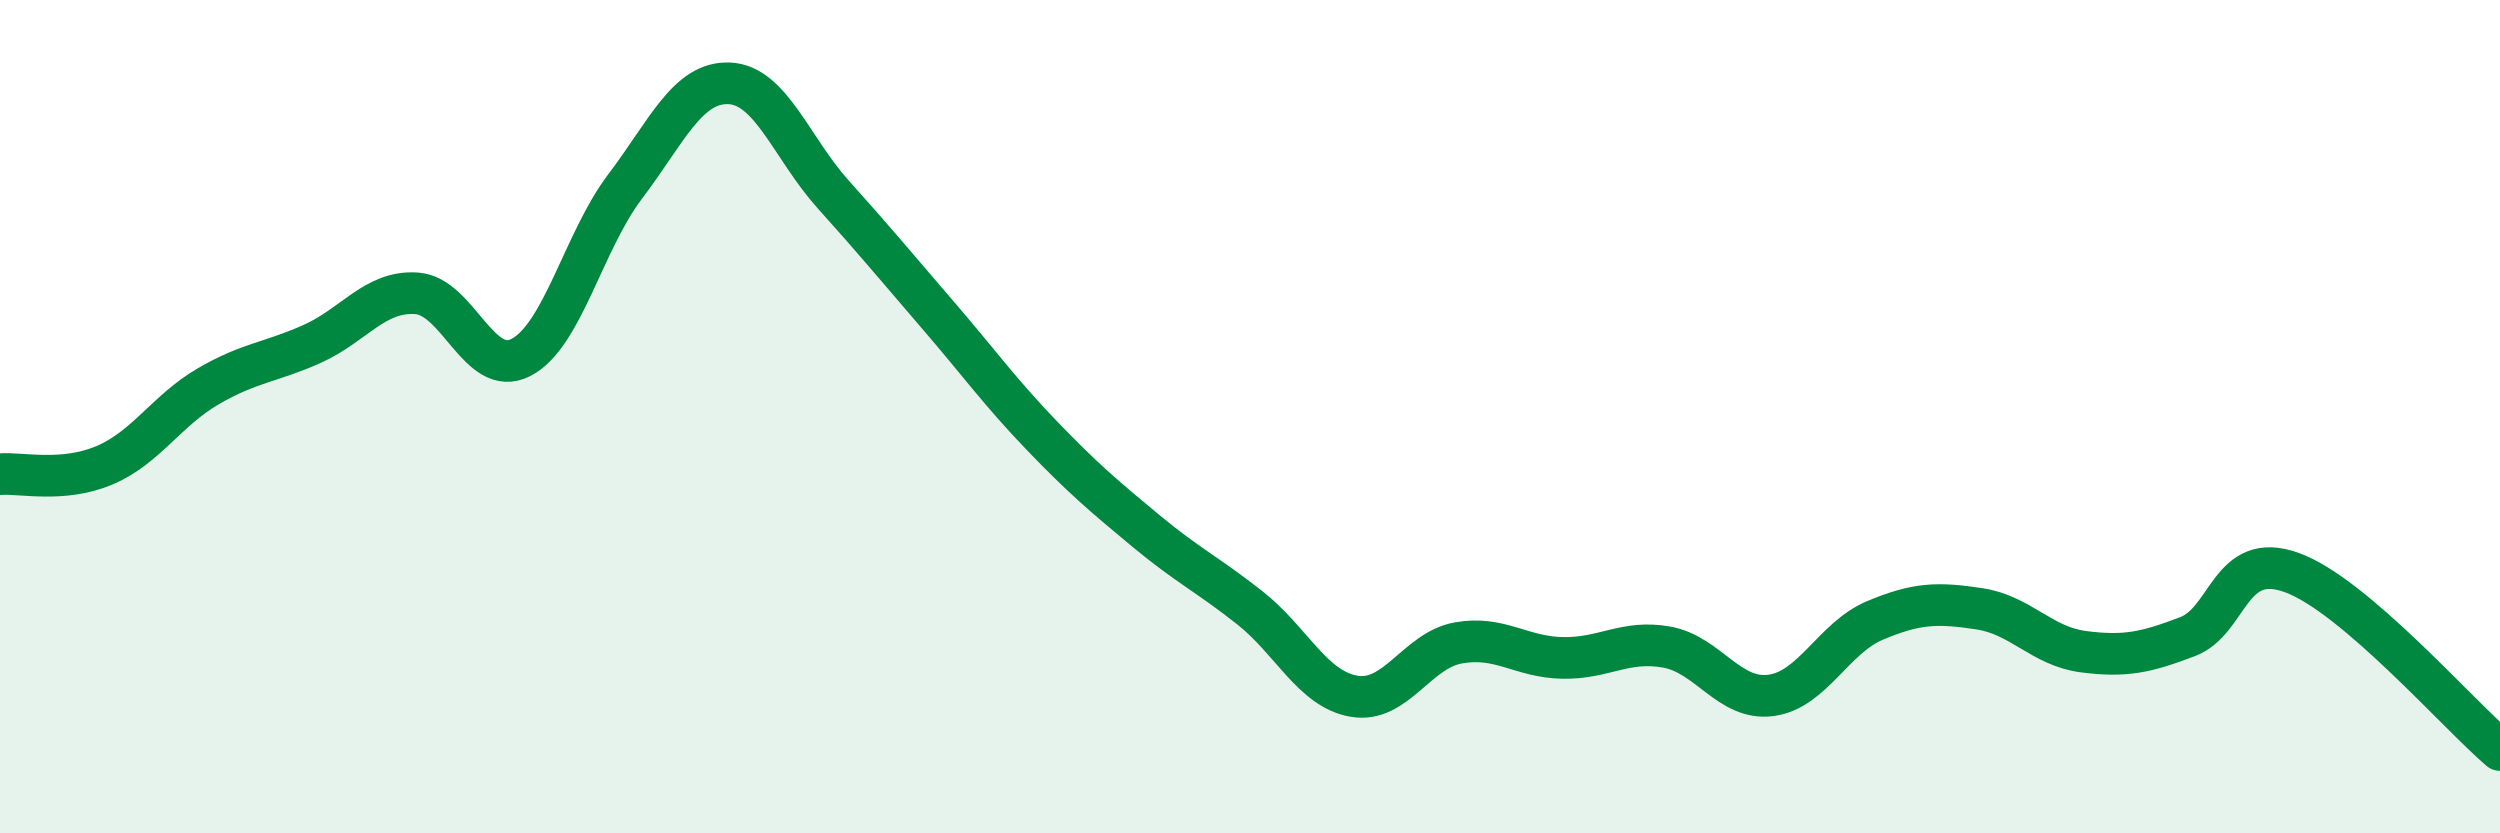
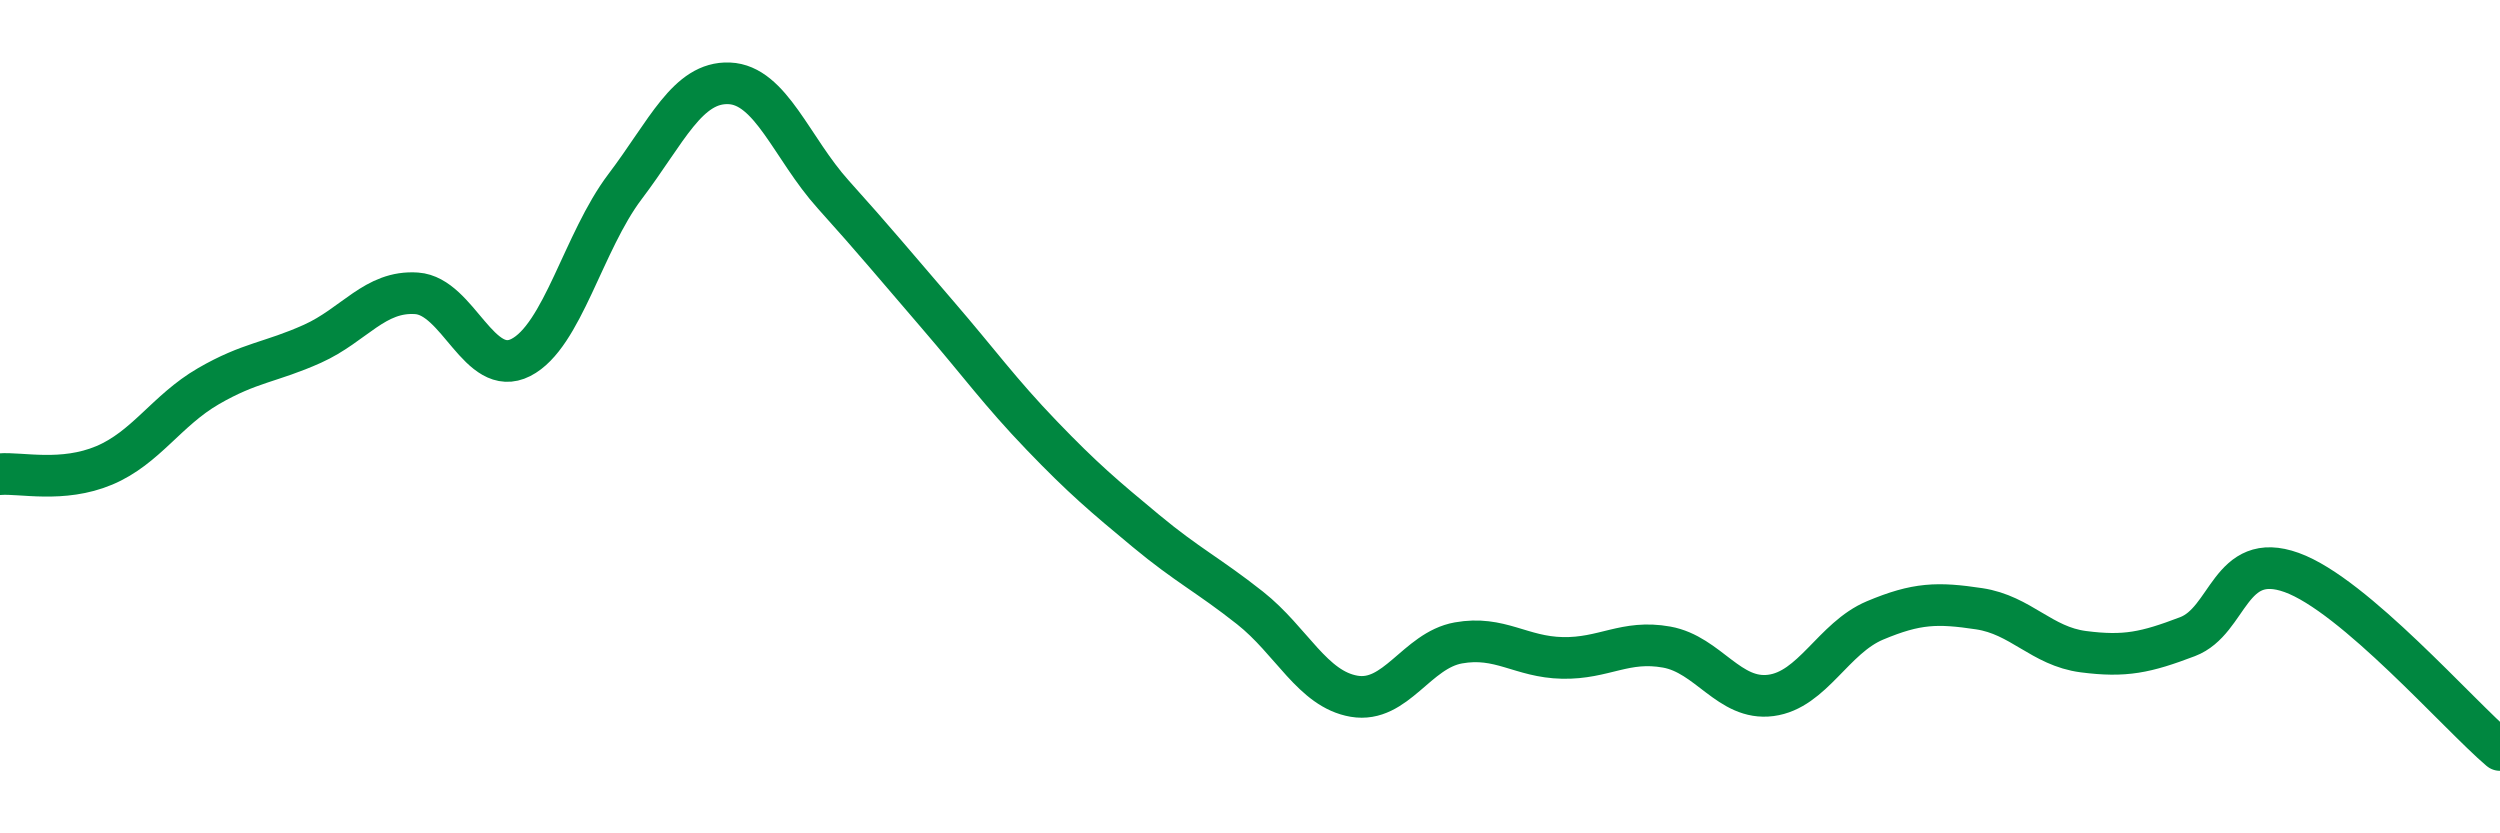
<svg xmlns="http://www.w3.org/2000/svg" width="60" height="20" viewBox="0 0 60 20">
-   <path d="M 0,11.38 C 0.5,11.34 1.5,11.59 2.5,11.17 C 3.5,10.75 4,9.85 5,9.27 C 6,8.69 6.5,8.7 7.5,8.25 C 8.5,7.8 9,6.97 10,7.04 C 11,7.11 11.5,9.09 12.5,8.58 C 13.5,8.07 14,5.8 15,4.48 C 16,3.16 16.5,1.96 17.5,2 C 18.5,2.04 19,3.56 20,4.67 C 21,5.78 21.5,6.39 22.5,7.55 C 23.5,8.71 24,9.41 25,10.45 C 26,11.49 26.5,11.91 27.5,12.74 C 28.5,13.57 29,13.8 30,14.59 C 31,15.38 31.5,16.54 32.5,16.71 C 33.5,16.88 34,15.61 35,15.43 C 36,15.25 36.5,15.77 37.5,15.79 C 38.5,15.81 39,15.35 40,15.53 C 41,15.71 41.5,16.82 42.5,16.69 C 43.5,16.56 44,15.31 45,14.89 C 46,14.47 46.5,14.46 47.5,14.61 C 48.5,14.76 49,15.51 50,15.64 C 51,15.77 51.5,15.66 52.5,15.28 C 53.5,14.9 53.5,13.2 55,13.74 C 56.5,14.28 59,17.15 60,18L60 20L0 20Z" fill="#008740" opacity="0.1" stroke-linecap="round" stroke-linejoin="round" />
  <path d="M 0,11.38 C 0.5,11.34 1.5,11.59 2.5,11.17 C 3.5,10.75 4,9.85 5,9.27 C 6,8.69 6.5,8.7 7.5,8.25 C 8.5,7.8 9,6.97 10,7.04 C 11,7.11 11.5,9.09 12.5,8.58 C 13.5,8.07 14,5.8 15,4.48 C 16,3.16 16.5,1.96 17.5,2 C 18.5,2.04 19,3.56 20,4.67 C 21,5.78 21.5,6.39 22.5,7.55 C 23.5,8.71 24,9.41 25,10.45 C 26,11.49 26.5,11.91 27.5,12.74 C 28.5,13.57 29,13.8 30,14.59 C 31,15.38 31.5,16.54 32.5,16.71 C 33.5,16.88 34,15.61 35,15.43 C 36,15.25 36.5,15.77 37.5,15.79 C 38.5,15.81 39,15.35 40,15.53 C 41,15.71 41.5,16.82 42.5,16.69 C 43.5,16.56 44,15.31 45,14.89 C 46,14.47 46.5,14.46 47.5,14.61 C 48.5,14.76 49,15.51 50,15.64 C 51,15.77 51.5,15.66 52.5,15.28 C 53.5,14.9 53.5,13.2 55,13.74 C 56.5,14.28 59,17.15 60,18" stroke="#008740" stroke-width="1" fill="none" stroke-linecap="round" stroke-linejoin="round" />
</svg>